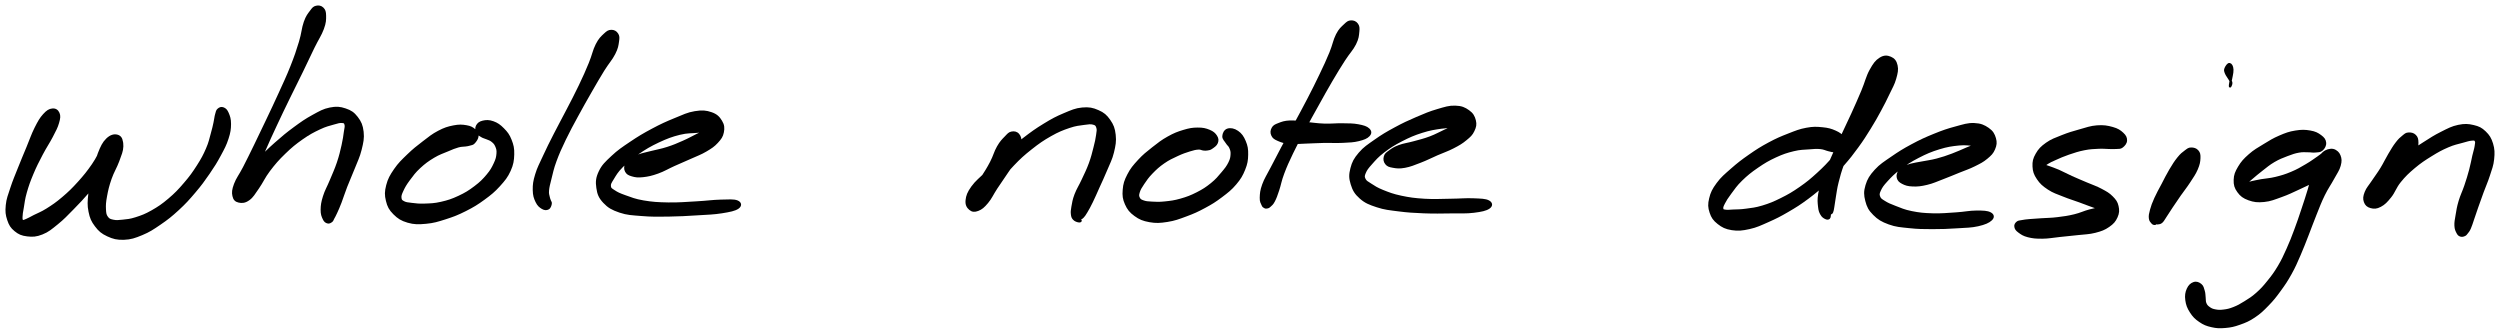
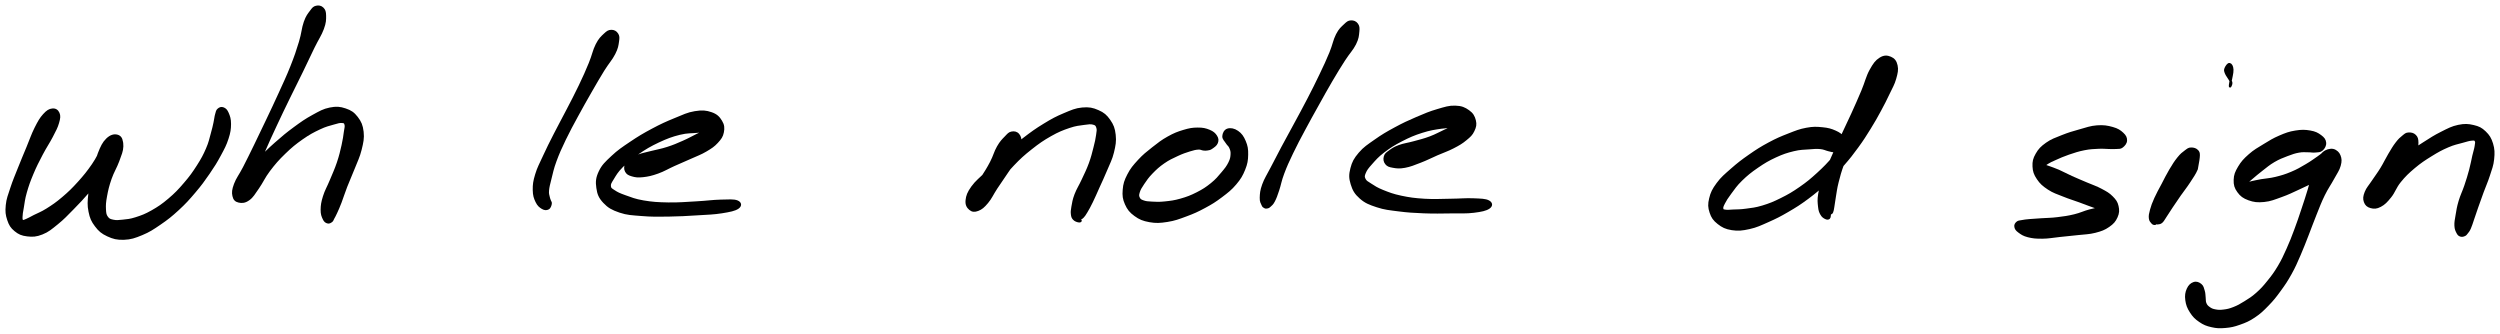
<svg xmlns="http://www.w3.org/2000/svg" id="canvas" viewBox="285.629 403.283 1142.792 152.553">
  <path d="M 309.56,453.37 C 308.23 453.51, 307.24 454.09, 305.71 455.79 C 304.18 457.48, 303.41 458.87, 301.90 461.85 C 300.40 464.84, 299.72 467.04, 298.19 470.71 C 296.67 474.38, 295.76 476.50, 294.29 480.20 C 292.83 483.90, 291.96 485.83, 290.85 489.22 C 289.75 492.60, 289.04 494.21, 288.76 497.11 C 288.47 500.02, 288.65 501.44, 289.41 503.73 C 290.18 506.01, 290.85 507.13, 292.58 508.55 C 294.31 509.97, 295.61 510.55, 298.06 510.84 C 300.52 511.13, 302.12 511.08, 304.86 509.99 C 307.60 508.90, 308.97 507.67, 311.78 505.40 C 314.59 503.13, 316.02 501.56, 318.91 498.63 C 321.80 495.69, 323.40 493.98, 326.23 490.72 C 329.06 487.47, 330.54 485.50, 333.07 482.35 C 335.60 479.19, 337.24 477.68, 338.89 474.94 C 340.53 472.19, 341.25 470.56, 341.29 468.63 C 341.34 466.71, 340.48 465.62, 339.12 465.30 C 337.77 464.97, 336.18 465.36, 334.52 467.00 C 332.87 468.63, 332.06 470.34, 330.83 473.48 C 329.61 476.62, 329.25 479.02, 328.39 482.71 C 327.52 486.39, 326.87 488.45, 326.50 491.90 C 326.14 495.35, 325.99 497.05, 326.58 499.96 C 327.17 502.88, 327.79 504.29, 329.45 506.47 C 331.10 508.65, 332.29 509.67, 334.85 510.86 C 337.42 512.05, 339.16 512.51, 342.28 512.40 C 345.41 512.29, 347.19 511.66, 350.48 510.30 C 353.77 508.93, 355.44 507.82, 358.74 505.56 C 362.04 503.30, 363.82 501.90, 366.98 498.99 C 370.15 496.07, 371.75 494.30, 374.55 490.99 C 377.36 487.69, 378.71 485.82, 381.02 482.46 C 383.33 479.10, 384.40 477.37, 386.11 474.20 C 387.83 471.02, 388.68 469.45, 389.60 466.60 C 390.53 463.76, 390.72 462.30, 390.74 459.99 C 390.76 457.69, 390.32 456.52, 389.71 455.08 C 389.10 453.65, 388.53 453.18, 387.68 452.83 C 386.83 452.47, 386.11 452.76, 385.46 453.32 C 384.81 453.87, 384.78 454.42, 384.44 455.62 C 384.09 456.81, 384.13 457.52, 383.73 459.28 C 383.34 461.04, 383.17 462.00, 382.47 464.41 C 381.78 466.82, 381.55 468.38, 380.26 471.33 C 378.98 474.28, 378.08 475.98, 376.05 479.16 C 374.02 482.33, 372.73 484.14, 370.10 487.19 C 367.48 490.25, 365.93 491.89, 362.94 494.42 C 359.95 496.96, 358.19 498.14, 355.16 499.87 C 352.12 501.59, 350.46 502.19, 347.77 503.05 C 345.09 503.92, 343.83 503.96, 341.74 504.19 C 339.66 504.42, 338.78 504.51, 337.34 504.20 C 335.90 503.89, 335.31 503.70, 334.55 502.65 C 333.80 501.61, 333.67 500.91, 333.57 498.97 C 333.48 497.03, 333.54 495.76, 334.06 492.96 C 334.57 490.15, 335.03 488.17, 336.15 484.94 C 337.28 481.71, 338.60 479.77, 339.68 476.82 C 340.75 473.86, 341.46 472.33, 341.52 470.16 C 341.59 467.98, 341.00 466.74, 340.00 465.94 C 338.99 465.13, 337.99 465.14, 336.50 466.13 C 335.02 467.13, 334.28 468.44, 332.59 470.93 C 330.90 473.42, 330.26 475.45, 328.07 478.60 C 325.88 481.75, 324.40 483.64, 321.66 486.67 C 318.92 489.70, 317.28 491.30, 314.38 493.76 C 311.48 496.23, 309.77 497.36, 307.16 499.01 C 304.54 500.66, 303.20 501.04, 301.32 502.01 C 299.44 502.97, 298.83 503.38, 297.75 503.82 C 296.68 504.26, 296.39 504.49, 295.92 504.22 C 295.46 503.95, 295.41 503.68, 295.43 502.45 C 295.45 501.23, 295.63 500.32, 296.03 498.08 C 296.42 495.83, 296.51 494.30, 297.39 491.22 C 298.27 488.15, 298.94 486.19, 300.41 482.70 C 301.87 479.20, 302.94 477.17, 304.72 473.75 C 306.51 470.34, 307.84 468.51, 309.33 465.64 C 310.81 462.77, 311.54 461.50, 312.14 459.38 C 312.75 457.26, 312.87 456.24, 312.35 455.04 C 311.83 453.84, 310.88 453.22, 309.56 453.37" style="stroke: black; fill: black;" />
  <path d="M 430.18,406.40 C 429.11 406.67, 428.79 407.05, 427.75 408.46 C 426.71 409.87, 425.97 410.62, 424.97 413.43 C 423.97 416.25, 424.00 418.45, 422.76 422.52 C 421.53 426.59, 420.68 429.10, 418.81 433.81 C 416.94 438.52, 415.65 441.16, 413.42 446.08 C 411.19 451.00, 409.92 453.62, 407.66 458.39 C 405.40 463.17, 404.22 465.64, 402.11 469.95 C 400.00 474.27, 398.92 476.48, 397.11 479.99 C 395.30 483.49, 394.02 484.93, 393.07 487.50 C 392.12 490.07, 392.03 491.24, 392.37 492.82 C 392.72 494.40, 393.42 495.08, 394.80 495.40 C 396.19 495.72, 397.55 495.67, 399.30 494.41 C 401.06 493.16, 401.72 491.78, 403.59 489.14 C 405.45 486.49, 406.23 484.36, 408.64 481.17 C 411.06 477.99, 412.65 476.14, 415.66 473.23 C 418.66 470.31, 420.48 468.84, 423.67 466.59 C 426.87 464.35, 428.75 463.38, 431.63 462.01 C 434.51 460.64, 436.00 460.35, 438.07 459.75 C 440.15 459.15, 440.90 458.91, 442.01 459.01 C 443.11 459.10, 443.34 459.28, 443.60 460.22 C 443.85 461.15, 443.56 461.78, 443.29 463.69 C 443.02 465.59, 442.89 466.93, 442.25 469.73 C 441.61 472.53, 441.18 474.47, 440.10 477.68 C 439.02 480.90, 438.12 482.71, 436.85 485.80 C 435.58 488.89, 434.57 490.44, 433.74 493.12 C 432.91 495.79, 432.72 497.13, 432.69 499.16 C 432.67 501.19, 433.08 502.10, 433.61 503.25 C 434.14 504.41, 434.64 504.69, 435.34 504.92 C 436.04 505.16, 436.58 504.78, 437.11 504.41 C 437.63 504.03, 437.52 503.83, 437.96 503.05 C 438.39 502.26, 438.62 501.94, 439.28 500.47 C 439.95 499.01, 440.38 498.10, 441.29 495.72 C 442.20 493.35, 442.65 491.68, 443.85 488.60 C 445.04 485.51, 445.95 483.67, 447.27 480.29 C 448.59 476.91, 449.62 475.02, 450.44 471.68 C 451.26 468.33, 451.69 466.51, 451.36 463.58 C 451.02 460.65, 450.35 459.09, 448.77 457.04 C 447.19 454.99, 445.93 454.14, 443.47 453.32 C 441.00 452.49, 439.41 452.34, 436.46 452.93 C 433.50 453.52, 431.93 454.49, 428.68 456.26 C 425.44 458.04, 423.64 459.29, 420.23 461.80 C 416.81 464.32, 414.95 465.87, 411.60 468.83 C 408.24 471.79, 406.50 473.61, 403.46 476.59 C 400.43 479.56, 398.55 481.06, 396.41 483.71 C 394.27 486.36, 393.32 487.79, 392.76 489.86 C 392.20 491.93, 392.86 493.18, 393.61 494.08 C 394.36 494.98, 395.29 495.11, 396.50 494.35 C 397.71 493.59, 398.52 492.70, 399.67 490.28 C 400.82 487.86, 400.88 485.92, 402.25 482.26 C 403.61 478.60, 404.59 476.36, 406.49 471.98 C 408.40 467.59, 409.54 465.11, 411.78 460.33 C 414.01 455.55, 415.28 452.95, 417.65 448.07 C 420.03 443.19, 421.39 440.57, 423.64 435.94 C 425.89 431.31, 426.99 428.85, 428.91 424.94 C 430.82 421.03, 432.14 419.29, 433.20 416.40 C 434.26 413.51, 434.21 412.34, 434.20 410.49 C 434.18 408.64, 433.92 407.95, 433.12 407.13 C 432.31 406.31, 431.25 406.13, 430.18 406.40" style="stroke: black; fill: black;" />
-   <path d="M 503.91,465.39 C 503.96 464.25, 503.59 463.60, 502.56 462.72 C 501.54 461.85, 500.70 461.33, 498.78 461.01 C 496.85 460.68, 495.47 460.60, 492.94 461.10 C 490.41 461.60, 488.88 462.07, 486.13 463.51 C 483.38 464.94, 481.98 466.14, 479.18 468.28 C 476.38 470.42, 474.75 471.69, 472.15 474.20 C 469.55 476.72, 468.07 478.09, 466.17 480.85 C 464.27 483.62, 463.38 485.21, 462.65 488.04 C 461.92 490.87, 461.90 492.44, 462.53 495.00 C 463.15 497.57, 463.87 498.94, 465.78 500.86 C 467.69 502.78, 469.17 503.75, 472.08 504.60 C 474.99 505.44, 476.89 505.40, 480.32 505.09 C 483.75 504.78, 485.63 504.19, 489.24 503.04 C 492.85 501.88, 494.85 501.11, 498.37 499.33 C 501.88 497.56, 503.72 496.43, 506.80 494.18 C 509.88 491.93, 511.40 490.69, 513.76 488.10 C 516.11 485.50, 517.30 484.06, 518.59 481.21 C 519.87 478.37, 520.11 476.65, 520.20 473.87 C 520.28 471.09, 519.92 469.63, 519.01 467.32 C 518.10 465.00, 517.23 463.91, 515.63 462.28 C 514.03 460.65, 512.86 459.84, 511.01 459.17 C 509.15 458.50, 507.82 458.58, 506.36 458.92 C 504.89 459.27, 504.18 459.92, 503.67 460.89 C 503.16 461.85, 503.38 462.83, 503.80 463.76 C 504.22 464.68, 504.92 464.96, 505.79 465.50 C 506.65 466.05, 507.18 466.05, 508.13 466.48 C 509.09 466.92, 509.68 466.96, 510.55 467.66 C 511.41 468.36, 511.95 468.81, 512.45 469.98 C 512.96 471.15, 513.21 471.89, 513.07 473.52 C 512.94 475.14, 512.72 476.11, 511.79 478.09 C 510.86 480.07, 510.23 481.28, 508.43 483.42 C 506.63 485.56, 505.40 486.81, 502.79 488.78 C 500.19 490.75, 498.50 491.80, 495.40 493.25 C 492.30 494.70, 490.42 495.30, 487.29 496.02 C 484.17 496.74, 482.45 496.74, 479.77 496.84 C 477.08 496.94, 475.81 496.75, 473.87 496.52 C 471.94 496.29, 471.15 496.24, 470.10 495.69 C 469.06 495.14, 468.77 494.83, 468.66 493.76 C 468.55 492.70, 468.78 492.02, 469.56 490.35 C 470.34 488.67, 470.99 487.51, 472.56 485.39 C 474.13 483.27, 475.16 481.83, 477.40 479.75 C 479.65 477.67, 481.23 476.53, 483.79 474.99 C 486.35 473.45, 487.97 472.99, 490.22 472.03 C 492.46 471.08, 493.41 470.66, 495.03 470.21 C 496.65 469.75, 497.26 469.93, 498.32 469.76 C 499.39 469.59, 499.55 469.63, 500.36 469.36 C 501.16 469.09, 501.62 469.22, 502.34 468.43 C 503.05 467.63, 503.87 466.53, 503.91 465.39" style="stroke: black; fill: black;" />
  <path d="M 565.04,417.41 C 563.89 417.45, 563.33 417.79, 562.00 419.05 C 560.67 420.31, 559.74 421.08, 558.39 423.72 C 557.04 426.35, 556.80 428.46, 555.24 432.24 C 553.69 436.03, 552.66 438.33, 550.60 442.63 C 548.54 446.94, 547.22 449.37, 544.94 453.78 C 542.66 458.20, 541.33 460.53, 539.21 464.71 C 537.08 468.88, 536.01 470.99, 534.32 474.67 C 532.63 478.35, 531.67 480.01, 530.74 483.11 C 529.80 486.20, 529.62 487.66, 529.65 490.13 C 529.69 492.60, 530.12 493.81, 530.90 495.45 C 531.69 497.10, 532.53 497.74, 533.59 498.37 C 534.65 498.99, 535.44 498.96, 536.19 498.58 C 536.95 498.20, 537.22 497.18, 537.37 496.46 C 537.52 495.74, 537.14 495.60, 536.96 494.99 C 536.77 494.38, 536.62 494.33, 536.45 493.40 C 536.28 492.46, 535.95 492.02, 536.11 490.33 C 536.27 488.63, 536.55 487.62, 537.23 484.92 C 537.92 482.22, 538.22 480.42, 539.54 476.83 C 540.86 473.25, 541.83 471.12, 543.81 466.98 C 545.80 462.85, 547.11 460.52, 549.46 456.17 C 551.82 451.83, 553.20 449.41, 555.58 445.25 C 557.97 441.09, 559.23 438.88, 561.39 435.39 C 563.55 431.90, 565.06 430.44, 566.40 427.81 C 567.74 425.18, 567.84 424.04, 568.10 422.25 C 568.37 420.46, 568.36 419.82, 567.75 418.85 C 567.13 417.88, 566.19 417.37, 565.04 417.41" style="stroke: black; fill: black;" />
  <path d="M 571.82,481.56 C 572.38 482.57, 573.03 482.98, 574.57 483.42 C 576.11 483.87, 577.18 484.03, 579.52 483.78 C 581.86 483.52, 583.45 483.17, 586.29 482.16 C 589.13 481.15, 590.72 480.08, 593.72 478.73 C 596.72 477.37, 598.38 476.73, 601.30 475.40 C 604.21 474.08, 605.88 473.54, 608.30 472.11 C 610.72 470.68, 611.86 469.93, 613.41 468.25 C 614.95 466.57, 615.66 465.61, 616.03 463.71 C 616.40 461.81, 616.31 460.47, 615.25 458.74 C 614.20 457.00, 613.16 455.88, 610.77 455.05 C 608.38 454.22, 606.65 454.05, 603.31 454.59 C 599.98 455.13, 597.99 456.17, 594.10 457.76 C 590.21 459.35, 587.91 460.39, 583.87 462.55 C 579.83 464.70, 577.58 466.05, 573.90 468.53 C 570.22 471.01, 568.29 472.29, 565.47 474.94 C 562.65 477.59, 561.16 478.93, 559.81 481.77 C 558.46 484.61, 558.32 486.36, 558.72 489.14 C 559.11 491.93, 559.75 493.53, 561.79 495.70 C 563.84 497.87, 565.50 498.82, 568.94 499.99 C 572.38 501.16, 574.56 501.18, 578.99 501.54 C 583.42 501.91, 586.01 501.86, 591.09 501.80 C 596.17 501.73, 599.47 501.52, 604.37 501.22 C 609.26 500.92, 611.85 500.88, 615.56 500.29 C 619.28 499.70, 621.53 499.24, 622.94 498.26 C 624.34 497.28, 624.18 496.02, 622.61 495.37 C 621.04 494.73, 618.79 494.95, 615.08 495.03 C 611.37 495.12, 608.85 495.55, 604.06 495.81 C 599.26 496.07, 595.96 496.40, 591.10 496.32 C 586.24 496.24, 583.69 496.06, 579.74 495.39 C 575.80 494.72, 574.05 493.94, 571.37 492.99 C 568.68 492.04, 567.72 491.56, 566.33 490.64 C 564.93 489.73, 564.51 489.55, 564.39 488.41 C 564.28 487.27, 564.68 486.71, 565.78 484.92 C 566.87 483.13, 567.58 481.77, 569.86 479.46 C 572.15 477.15, 573.86 475.68, 577.20 473.38 C 580.55 471.08, 582.77 469.76, 586.59 467.96 C 590.42 466.17, 592.72 465.31, 596.31 464.42 C 599.90 463.52, 601.89 463.79, 604.55 463.49 C 607.22 463.20, 608.19 463.22, 609.64 462.94 C 611.08 462.67, 611.39 462.37, 611.77 462.11 C 612.14 461.85, 612.05 461.54, 611.51 461.66 C 610.96 461.77, 610.46 462.03, 609.04 462.67 C 607.62 463.32, 606.59 463.81, 604.39 464.89 C 602.18 465.97, 600.75 466.86, 598.01 468.06 C 595.27 469.27, 593.63 469.99, 590.70 470.93 C 587.78 471.88, 586.05 472.08, 583.38 472.78 C 580.71 473.48, 579.31 473.68, 577.37 474.42 C 575.42 475.15, 574.76 475.65, 573.64 476.45 C 572.51 477.25, 572.11 477.39, 571.75 478.42 C 571.39 479.44, 571.26 480.56, 571.82 481.56" style="stroke: black; fill: black;" />
  <path d="M 748.10,463.90 C 746.93 464.13, 746.55 464.69, 745.29 466.00 C 744.03 467.30, 743.13 468.14, 741.81 470.45 C 740.48 472.75, 740.15 474.64, 738.65 477.50 C 737.15 480.37, 736.05 482.07, 734.30 484.78 C 732.55 487.48, 731.10 488.75, 729.89 491.01 C 728.68 493.26, 728.27 494.45, 728.25 496.03 C 728.23 497.62, 728.73 498.39, 729.80 498.92 C 730.87 499.44, 731.99 499.56, 733.60 498.66 C 735.21 497.75, 736.14 496.79, 737.86 494.39 C 739.57 492.00, 740.02 489.84, 742.19 486.69 C 744.36 483.53, 745.76 481.74, 748.71 478.63 C 751.66 475.52, 753.50 473.86, 756.93 471.15 C 760.36 468.44, 762.36 467.06, 765.84 465.09 C 769.31 463.13, 771.25 462.37, 774.31 461.33 C 777.37 460.29, 778.92 460.20, 781.14 459.89 C 783.35 459.58, 784.16 459.46, 785.38 459.78 C 786.61 460.10, 786.89 460.45, 787.24 461.51 C 787.60 462.57, 787.42 463.21, 787.16 465.07 C 786.91 466.93, 786.62 468.19, 785.96 470.79 C 785.29 473.39, 784.91 475.11, 783.83 478.06 C 782.75 481.00, 781.87 482.68, 780.56 485.51 C 779.25 488.35, 778.23 489.78, 777.29 492.23 C 776.36 494.68, 776.21 495.97, 775.88 497.77 C 775.56 499.56, 775.52 500.08, 775.64 501.20 C 775.77 502.32, 775.93 502.72, 776.50 503.37 C 777.08 504.01, 777.89 504.28, 778.51 504.42 C 779.13 504.56, 779.75 504.52, 779.59 504.05 C 779.44 503.58, 778.04 502.40, 777.74 502.07 C 777.44 501.73, 777.75 502.18, 778.11 502.37 C 778.46 502.56, 779.01 503.00, 779.51 503.01 C 780.01 503.03, 780.05 503.03, 780.60 502.45 C 781.16 501.86, 781.44 501.48, 782.27 500.08 C 783.10 498.69, 783.65 497.71, 784.75 495.45 C 785.85 493.19, 786.47 491.70, 787.77 488.80 C 789.07 485.90, 789.95 484.15, 791.26 480.96 C 792.58 477.78, 793.57 476.08, 794.35 472.88 C 795.12 469.68, 795.47 467.86, 795.14 464.95 C 794.82 462.04, 794.23 460.52, 792.71 458.34 C 791.19 456.17, 790.03 455.16, 787.56 454.08 C 785.09 452.99, 783.46 452.64, 780.36 452.92 C 777.27 453.21, 775.55 454.03, 772.07 455.49 C 768.59 456.95, 766.68 457.96, 762.98 460.23 C 759.27 462.49, 757.22 463.97, 753.54 466.80 C 749.86 469.64, 747.96 471.34, 744.58 474.39 C 741.21 477.44, 739.56 479.16, 736.66 482.04 C 733.76 484.93, 731.90 486.25, 730.06 488.81 C 728.23 491.37, 727.71 492.83, 727.50 494.83 C 727.29 496.84, 727.98 497.94, 729.01 498.82 C 730.04 499.70, 731.06 499.84, 732.64 499.23 C 734.21 498.63, 735.21 497.79, 736.90 495.78 C 738.59 493.78, 739.26 491.99, 741.09 489.21 C 742.92 486.44, 744.15 484.75, 746.05 481.89 C 747.94 479.04, 749.35 477.56, 750.56 474.94 C 751.76 472.32, 751.93 470.81, 752.05 468.80 C 752.17 466.78, 751.93 465.84, 751.14 464.86 C 750.35 463.88, 749.27 463.68, 748.10 463.90" style="stroke: black; fill: black;" />
  <path d="M 841.85,468.54 C 842.25 467.48, 842.22 466.66, 841.52 465.56 C 840.82 464.47, 840.06 463.76, 838.37 463.06 C 836.69 462.37, 835.44 462.07, 833.10 462.09 C 830.76 462.10, 829.37 462.34, 826.67 463.15 C 823.98 463.96, 822.44 464.56, 819.64 466.12 C 816.83 467.69, 815.34 468.86, 812.65 470.98 C 809.97 473.10, 808.46 474.27, 806.21 476.71 C 803.96 479.16, 802.77 480.55, 801.40 483.22 C 800.02 485.89, 799.54 487.39, 799.33 490.05 C 799.12 492.71, 799.30 494.20, 800.33 496.52 C 801.37 498.83, 802.35 500.06, 804.51 501.63 C 806.67 503.20, 808.20 503.82, 811.13 504.35 C 814.06 504.87, 815.84 504.77, 819.17 504.25 C 822.50 503.73, 824.36 503.02, 827.77 501.75 C 831.18 500.49, 833.01 499.67, 836.23 497.93 C 839.45 496.20, 841.07 495.19, 843.89 493.06 C 846.71 490.93, 848.25 489.75, 850.35 487.27 C 852.44 484.80, 853.28 483.34, 854.35 480.69 C 855.42 478.04, 855.64 476.57, 855.69 474.02 C 855.75 471.47, 855.50 470.04, 854.61 467.93 C 853.73 465.83, 852.85 464.59, 851.29 463.51 C 849.73 462.43, 848.12 462.14, 846.84 462.54 C 845.55 462.95, 844.94 464.33, 844.86 465.53 C 844.78 466.73, 845.79 467.50, 846.42 468.54 C 847.05 469.57, 847.56 469.66, 848.01 470.71 C 848.45 471.76, 848.72 472.38, 848.64 473.78 C 848.56 475.18, 848.45 476.02, 847.61 477.72 C 846.76 479.42, 846.06 480.35, 844.43 482.28 C 842.80 484.21, 841.77 485.51, 839.46 487.38 C 837.15 489.24, 835.72 490.17, 832.91 491.61 C 830.09 493.04, 828.36 493.70, 825.39 494.55 C 822.42 495.40, 820.69 495.59, 818.05 495.86 C 815.42 496.14, 814.17 496.04, 812.20 495.94 C 810.24 495.84, 809.42 495.78, 808.22 495.35 C 807.02 494.93, 806.61 494.67, 806.20 493.83 C 805.78 492.98, 805.73 492.44, 806.14 491.11 C 806.54 489.78, 807.03 488.95, 808.23 487.18 C 809.42 485.41, 810.24 484.18, 812.10 482.26 C 813.97 480.34, 815.21 479.18, 817.55 477.56 C 819.88 475.94, 821.42 475.27, 823.79 474.16 C 826.16 473.06, 827.47 472.63, 829.38 472.03 C 831.30 471.44, 832.09 471.26, 833.37 471.17 C 834.64 471.09, 834.92 471.52, 835.76 471.60 C 836.60 471.68, 836.83 471.71, 837.59 471.57 C 838.34 471.42, 838.67 471.47, 839.52 470.86 C 840.37 470.26, 841.45 469.60, 841.85 468.54" style="stroke: black; fill: black;" />
  <path d="M 903.14,413.10 C 902.01 413.18, 901.57 413.55, 900.29 414.77 C 899.02 415.99, 898.08 416.66, 896.78 419.19 C 895.48 421.72, 895.31 423.76, 893.79 427.44 C 892.28 431.12, 891.24 433.31, 889.20 437.58 C 887.17 441.84, 885.94 444.27, 883.61 448.77 C 881.28 453.27, 879.93 455.68, 877.56 460.08 C 875.18 464.48, 873.90 466.76, 871.76 470.77 C 869.62 474.78, 868.60 476.75, 866.86 480.15 C 865.12 483.55, 864.03 485.06, 863.06 487.76 C 862.08 490.47, 862.03 491.84, 861.97 493.66 C 861.91 495.47, 862.39 495.97, 862.74 496.83 C 863.10 497.70, 863.32 497.72, 863.76 497.97 C 864.20 498.22, 864.48 498.19, 864.96 498.07 C 865.43 497.96, 865.53 497.98, 866.13 497.39 C 866.72 496.81, 867.19 496.60, 867.94 495.15 C 868.70 493.70, 869.05 492.68, 869.90 490.15 C 870.75 487.63, 870.90 485.93, 872.19 482.52 C 873.47 479.10, 874.39 477.11, 876.32 473.08 C 878.25 469.05, 879.50 466.77, 881.84 462.38 C 884.18 457.99, 885.55 455.57, 888.02 451.14 C 890.49 446.71, 891.79 444.31, 894.19 440.23 C 896.59 436.14, 897.86 434.07, 900.03 430.70 C 902.19 427.33, 903.72 425.96, 905.02 423.37 C 906.31 420.78, 906.32 419.57, 906.51 417.77 C 906.69 415.96, 906.61 415.29, 905.94 414.35 C 905.27 413.42, 904.27 413.02, 903.14 413.10" style="stroke: black; fill: black;" />
-   <path d="M 867.24,465.09 C 867.75 466.16, 868.37 466.57, 869.94 467.26 C 871.51 467.95, 872.60 468.33, 875.07 468.56 C 877.54 468.80, 879.17 468.52, 882.31 468.44 C 885.44 468.35, 887.30 468.19, 890.73 468.12 C 894.16 468.05, 896.27 468.25, 899.46 468.09 C 902.64 467.93, 904.27 467.90, 906.65 467.32 C 909.02 466.74, 910.40 466.18, 911.31 465.19 C 912.23 464.19, 912.18 463.28, 911.21 462.36 C 910.24 461.44, 908.83 461.02, 906.45 460.57 C 904.08 460.13, 902.46 460.19, 899.33 460.13 C 896.20 460.07, 894.14 460.40, 890.79 460.27 C 887.45 460.15, 885.68 459.79, 882.59 459.50 C 879.50 459.22, 877.83 458.73, 875.33 458.84 C 872.83 458.94, 871.69 459.39, 870.10 460.02 C 868.51 460.64, 867.94 460.93, 867.37 461.95 C 866.80 462.96, 866.72 464.03, 867.24 465.09" style="stroke: black; fill: black;" />
  <path d="M 919.24,478.01 C 919.98 478.93, 920.66 479.18, 922.36 479.48 C 924.07 479.78, 925.26 479.97, 927.76 479.51 C 930.27 479.05, 931.94 478.33, 934.90 477.19 C 937.86 476.05, 939.55 475.12, 942.55 473.81 C 945.55 472.50, 947.28 472.00, 949.90 470.64 C 952.52 469.28, 953.80 468.54, 955.64 467.01 C 957.49 465.49, 958.31 464.76, 959.13 463.03 C 959.96 461.30, 960.23 460.17, 959.78 458.37 C 959.33 456.58, 958.66 455.32, 956.87 454.06 C 955.09 452.80, 953.69 452.15, 950.86 452.07 C 948.04 451.98, 946.27 452.60, 942.75 453.63 C 939.22 454.66, 937.12 455.56, 933.24 457.22 C 929.36 458.89, 927.15 459.91, 923.36 461.96 C 919.57 464.01, 917.55 465.20, 914.30 467.49 C 911.05 469.78, 909.30 470.84, 907.12 473.40 C 904.94 475.96, 904.13 477.48, 903.41 480.28 C 902.69 483.07, 902.70 484.70, 903.52 487.37 C 904.35 490.05, 905.20 491.63, 907.52 493.67 C 909.84 495.71, 911.63 496.41, 915.13 497.56 C 918.62 498.71, 920.75 498.87, 925.02 499.42 C 929.29 499.96, 931.72 500.11, 936.48 500.30 C 941.25 500.49, 944.28 500.39, 948.85 500.34 C 953.41 500.29, 955.84 500.48, 959.32 500.05 C 962.80 499.63, 964.89 499.17, 966.24 498.23 C 967.59 497.29, 967.48 496.11, 966.05 495.34 C 964.63 494.58, 962.55 494.56, 959.10 494.42 C 955.64 494.27, 953.25 494.58, 948.79 494.62 C 944.32 494.66, 941.31 494.91, 936.77 494.63 C 932.22 494.35, 929.88 494.03, 926.06 493.22 C 922.24 492.40, 920.42 491.67, 917.65 490.56 C 914.89 489.44, 913.87 488.71, 912.22 487.65 C 910.57 486.59, 909.94 486.34, 909.39 485.25 C 908.84 484.15, 908.88 483.62, 909.49 482.18 C 910.10 480.73, 910.72 479.93, 912.43 478.02 C 914.14 476.10, 915.28 474.72, 918.04 472.60 C 920.81 470.49, 922.75 469.25, 926.26 467.44 C 929.78 465.63, 931.96 464.69, 935.61 463.53 C 939.26 462.37, 941.42 462.06, 944.52 461.62 C 947.61 461.19, 949.05 461.54, 951.08 461.34 C 953.12 461.14, 953.73 460.96, 954.70 460.62 C 955.67 460.27, 955.90 459.86, 955.94 459.60 C 955.98 459.35, 955.76 459.13, 954.90 459.33 C 954.04 459.54, 953.39 459.90, 951.64 460.62 C 949.90 461.35, 948.63 461.87, 946.18 462.96 C 943.74 464.06, 942.25 465.01, 939.40 466.09 C 936.56 467.16, 934.79 467.54, 931.95 468.33 C 929.10 469.13, 927.42 469.23, 925.20 470.06 C 922.97 470.89, 922.11 471.51, 920.81 472.48 C 919.50 473.44, 918.99 473.79, 918.68 474.90 C 918.36 476.01, 918.51 477.10, 919.24 478.01" style="stroke: black; fill: black;" />
  <path d="M 1129.24,469.57 C 1129.49 468.37, 1129.22 467.45, 1128.27 466.23 C 1127.33 465.00, 1126.47 464.30, 1124.54 463.44 C 1122.61 462.58, 1121.26 462.19, 1118.63 461.94 C 1116.00 461.68, 1114.47 461.60, 1111.38 462.18 C 1108.29 462.75, 1106.61 463.46, 1103.19 464.80 C 1099.77 466.13, 1097.84 466.94, 1094.27 468.86 C 1090.70 470.78, 1088.76 472.01, 1085.35 474.39 C 1081.93 476.77, 1080.13 478.17, 1077.20 480.74 C 1074.28 483.31, 1072.69 484.59, 1070.73 487.25 C 1068.77 489.91, 1068.02 491.42, 1067.40 494.04 C 1066.77 496.66, 1066.85 498.08, 1067.59 500.33 C 1068.33 502.58, 1069.15 503.75, 1071.10 505.29 C 1073.05 506.82, 1074.49 507.55, 1077.33 508.00 C 1080.17 508.44, 1082.00 508.24, 1085.30 507.51 C 1088.60 506.77, 1090.34 505.89, 1093.85 504.34 C 1097.36 502.78, 1099.24 501.84, 1102.85 499.73 C 1106.47 497.62, 1108.41 496.40, 1111.92 493.79 C 1115.42 491.18, 1117.15 489.68, 1120.38 486.67 C 1123.60 483.66, 1125.16 482.00, 1128.03 478.74 C 1130.89 475.48, 1132.25 473.73, 1134.70 470.36 C 1137.16 467.00, 1138.24 465.23, 1140.31 461.91 C 1142.37 458.58, 1143.30 456.91, 1145.02 453.74 C 1146.74 450.57, 1147.53 448.98, 1148.91 446.08 C 1150.29 443.17, 1151.19 441.78, 1151.92 439.21 C 1152.65 436.64, 1152.99 435.13, 1152.56 433.23 C 1152.14 431.32, 1151.30 430.30, 1149.80 429.67 C 1148.30 429.04, 1146.91 428.91, 1145.08 430.07 C 1143.26 431.23, 1142.31 432.52, 1140.68 435.47 C 1139.06 438.43, 1138.64 440.84, 1136.96 444.85 C 1135.28 448.85, 1134.21 451.24, 1132.28 455.50 C 1130.34 459.75, 1129.18 462.03, 1127.30 466.12 C 1125.41 470.21, 1124.45 472.27, 1122.85 475.97 C 1121.26 479.67, 1120.45 481.43, 1119.33 484.63 C 1118.21 487.83, 1117.67 489.36, 1117.24 491.98 C 1116.81 494.59, 1116.98 495.87, 1117.18 497.71 C 1117.37 499.55, 1117.62 500.13, 1118.20 501.17 C 1118.79 502.22, 1119.39 502.57, 1120.09 502.93 C 1120.79 503.28, 1121.30 503.29, 1121.70 502.95 C 1122.10 502.61, 1121.98 501.63, 1122.11 501.23 C 1122.23 500.82, 1122.11 501.12, 1122.31 500.92 C 1122.51 500.72, 1122.83 500.86, 1123.10 500.24 C 1123.37 499.62, 1123.39 499.24, 1123.64 497.82 C 1123.90 496.41, 1123.96 495.44, 1124.35 493.18 C 1124.75 490.92, 1124.84 489.55, 1125.60 486.53 C 1126.36 483.51, 1126.84 481.72, 1128.17 478.09 C 1129.49 474.46, 1130.38 472.40, 1132.23 468.39 C 1134.07 464.37, 1135.23 462.10, 1137.39 458.01 C 1139.56 453.92, 1140.86 451.60, 1143.06 447.94 C 1145.27 444.27, 1146.89 442.49, 1148.41 439.69 C 1149.93 436.88, 1150.49 435.63, 1150.65 433.91 C 1150.81 432.20, 1150.04 431.46, 1149.21 431.10 C 1148.38 430.74, 1147.46 430.99, 1146.49 432.12 C 1145.51 433.25, 1145.17 434.50, 1144.34 436.74 C 1143.50 438.98, 1143.31 440.50, 1142.31 443.34 C 1141.31 446.17, 1140.74 447.78, 1139.33 450.90 C 1137.92 454.01, 1137.08 455.65, 1135.24 458.89 C 1133.40 462.13, 1132.39 463.84, 1130.13 467.09 C 1127.86 470.34, 1126.59 472.02, 1123.89 475.13 C 1121.19 478.23, 1119.70 479.82, 1116.63 482.62 C 1113.56 485.42, 1111.91 486.80, 1108.56 489.13 C 1105.21 491.46, 1103.33 492.55, 1099.89 494.26 C 1096.45 495.98, 1094.57 496.73, 1091.35 497.71 C 1088.12 498.69, 1086.44 498.80, 1083.76 499.17 C 1081.09 499.54, 1079.85 499.47, 1077.97 499.55 C 1076.08 499.64, 1075.36 499.78, 1074.34 499.62 C 1073.33 499.46, 1073.04 499.44, 1072.91 498.75 C 1072.77 498.05, 1072.92 497.58, 1073.65 496.14 C 1074.39 494.71, 1074.99 493.72, 1076.58 491.59 C 1078.17 489.46, 1079.14 487.92, 1081.61 485.51 C 1084.08 483.11, 1085.80 481.72, 1088.93 479.57 C 1092.05 477.43, 1093.93 476.32, 1097.24 474.79 C 1100.55 473.26, 1102.41 472.67, 1105.48 471.92 C 1108.55 471.17, 1110.15 471.25, 1112.61 471.06 C 1115.07 470.86, 1115.99 470.76, 1117.76 470.94 C 1119.54 471.11, 1120.18 471.61, 1121.50 471.92 C 1122.82 472.23, 1123.26 472.41, 1124.36 472.47 C 1125.46 472.52, 1126.03 472.78, 1127.00 472.20 C 1127.98 471.62, 1128.99 470.76, 1129.24 469.57" style="stroke: black; fill: black;" />
-   <path d="M 1153.16,484.48 C 1153.46 485.58, 1153.97 486.18, 1155.34 486.89 C 1156.70 487.60, 1157.76 487.94, 1159.98 488.03 C 1162.20 488.11, 1163.69 487.96, 1166.44 487.30 C 1169.18 486.65, 1170.76 485.85, 1173.70 484.74 C 1176.64 483.62, 1178.26 482.92, 1181.14 481.75 C 1184.03 480.57, 1185.61 480.12, 1188.13 478.86 C 1190.65 477.61, 1191.94 476.98, 1193.74 475.48 C 1195.55 473.98, 1196.38 473.16, 1197.14 471.37 C 1197.89 469.58, 1198.06 468.39, 1197.52 466.54 C 1196.97 464.70, 1196.31 463.46, 1194.42 462.15 C 1192.53 460.85, 1191.01 460.14, 1188.05 460.02 C 1185.09 459.90, 1183.27 460.59, 1179.62 461.57 C 1175.98 462.54, 1173.83 463.27, 1169.83 464.90 C 1165.83 466.52, 1163.50 467.59, 1159.61 469.68 C 1155.73 471.76, 1153.73 473.02, 1150.40 475.32 C 1147.08 477.63, 1145.28 478.66, 1142.97 481.20 C 1140.66 483.75, 1139.70 485.28, 1138.86 488.04 C 1138.03 490.81, 1138.10 492.40, 1138.77 495.03 C 1139.45 497.66, 1140.17 499.11, 1142.25 501.18 C 1144.32 503.26, 1145.92 504.22, 1149.16 505.40 C 1152.39 506.58, 1154.46 506.66, 1158.42 507.08 C 1162.38 507.51, 1164.61 507.52, 1168.98 507.53 C 1173.34 507.55, 1176.08 507.41, 1180.24 507.15 C 1184.41 506.88, 1186.67 506.92, 1189.79 506.22 C 1192.90 505.51, 1194.69 504.72, 1195.81 503.63 C 1196.93 502.55, 1196.74 501.51, 1195.39 500.79 C 1194.04 500.07, 1192.19 500.01, 1189.08 500.02 C 1185.97 500.03, 1183.84 500.59, 1179.84 500.85 C 1175.84 501.10, 1173.15 501.41, 1169.07 501.29 C 1164.99 501.18, 1162.87 500.96, 1159.45 500.27 C 1156.02 499.59, 1154.44 498.81, 1151.95 497.86 C 1149.46 496.92, 1148.46 496.46, 1146.99 495.55 C 1145.53 494.64, 1145.03 494.37, 1144.62 493.30 C 1144.21 492.24, 1144.24 491.71, 1144.93 490.22 C 1145.61 488.72, 1146.23 487.82, 1148.05 485.84 C 1149.87 483.86, 1151.14 482.50, 1154.01 480.34 C 1156.89 478.17, 1158.83 476.89, 1162.43 475.03 C 1166.03 473.17, 1168.30 472.20, 1172.03 471.05 C 1175.76 469.90, 1177.92 469.62, 1181.10 469.29 C 1184.28 468.97, 1185.77 469.46, 1187.94 469.41 C 1190.11 469.36, 1190.84 469.25, 1191.94 469.03 C 1193.04 468.80, 1193.29 468.49, 1193.46 468.29 C 1193.62 468.08, 1193.48 467.85, 1192.74 468.01 C 1192.01 468.18, 1191.40 468.47, 1189.77 469.11 C 1188.15 469.75, 1186.96 470.23, 1184.62 471.20 C 1182.29 472.17, 1180.83 472.93, 1178.10 473.94 C 1175.37 474.95, 1173.73 475.53, 1170.97 476.25 C 1168.21 476.97, 1166.68 477.09, 1164.30 477.56 C 1161.92 478.03, 1160.76 478.13, 1159.06 478.59 C 1157.35 479.06, 1156.82 479.33, 1155.77 479.89 C 1154.73 480.45, 1154.37 480.47, 1153.84 481.39 C 1153.32 482.31, 1152.86 483.38, 1153.16 484.48" style="stroke: black; fill: black;" />
  <path d="M 1257.45,467.51 C 1257.49 466.31, 1257.11 465.46, 1255.87 464.32 C 1254.64 463.18, 1253.61 462.46, 1251.28 461.81 C 1248.95 461.16, 1247.22 460.85, 1244.22 461.07 C 1241.21 461.30, 1239.45 462.02, 1236.25 462.91 C 1233.06 463.80, 1231.28 464.32, 1228.26 465.52 C 1225.24 466.73, 1223.50 467.29, 1221.17 468.94 C 1218.84 470.59, 1217.80 471.69, 1216.61 473.78 C 1215.42 475.86, 1215.12 477.14, 1215.22 479.37 C 1215.33 481.60, 1215.78 482.88, 1217.14 484.91 C 1218.50 486.95, 1219.68 487.97, 1222.03 489.53 C 1224.38 491.08, 1226.05 491.53, 1228.89 492.68 C 1231.72 493.83, 1233.43 494.29, 1236.19 495.30 C 1238.96 496.30, 1240.47 496.95, 1242.70 497.71 C 1244.93 498.48, 1246.00 498.79, 1247.35 499.11 C 1248.71 499.44, 1249.13 499.41, 1249.47 499.33 C 1249.80 499.25, 1249.71 498.89, 1249.04 498.72 C 1248.36 498.55, 1247.74 498.33, 1246.08 498.48 C 1244.43 498.64, 1243.20 498.87, 1240.76 499.52 C 1238.32 500.16, 1236.82 501.02, 1233.90 501.72 C 1230.98 502.43, 1229.16 502.68, 1226.17 503.04 C 1223.18 503.41, 1221.50 503.36, 1218.95 503.53 C 1216.39 503.71, 1215.22 503.75, 1213.41 503.92 C 1211.59 504.09, 1211.01 504.16, 1209.87 504.38 C 1208.73 504.60, 1208.31 504.52, 1207.72 505.04 C 1207.13 505.55, 1206.75 506.14, 1206.92 506.97 C 1207.08 507.80, 1207.39 508.34, 1208.55 509.19 C 1209.71 510.05, 1210.58 510.70, 1212.72 511.25 C 1214.86 511.79, 1216.38 511.93, 1219.25 511.90 C 1222.12 511.88, 1223.84 511.46, 1227.07 511.13 C 1230.30 510.80, 1232.16 510.64, 1235.40 510.26 C 1238.65 509.88, 1240.49 509.95, 1243.30 509.23 C 1246.12 508.50, 1247.53 507.98, 1249.49 506.62 C 1251.46 505.26, 1252.31 504.25, 1253.13 502.43 C 1253.94 500.62, 1253.98 499.35, 1253.56 497.54 C 1253.14 495.73, 1252.52 494.89, 1251.03 493.38 C 1249.54 491.88, 1248.41 491.27, 1246.09 490.03 C 1243.78 488.78, 1242.14 488.32, 1239.43 487.15 C 1236.72 485.98, 1235.10 485.34, 1232.53 484.18 C 1229.97 483.02, 1228.65 482.23, 1226.60 481.33 C 1224.54 480.43, 1223.48 480.17, 1222.27 479.68 C 1221.06 479.19, 1220.66 479.27, 1220.53 478.88 C 1220.39 478.49, 1220.64 478.34, 1221.59 477.75 C 1222.53 477.15, 1223.34 476.77, 1225.27 475.92 C 1227.20 475.07, 1228.62 474.39, 1231.23 473.50 C 1233.84 472.62, 1235.60 472.02, 1238.33 471.48 C 1241.05 470.94, 1242.56 470.92, 1244.84 470.80 C 1247.13 470.69, 1248.11 470.88, 1249.75 470.90 C 1251.40 470.91, 1251.90 471.00, 1253.08 470.89 C 1254.26 470.78, 1254.80 471.00, 1255.67 470.33 C 1256.54 469.65, 1257.41 468.71, 1257.45 467.51" style="stroke: black; fill: black;" />
-   <path d="M 1287.21,471.20 C 1286.11 471.22, 1285.80 471.58, 1284.63 472.44 C 1283.47 473.30, 1282.77 473.80, 1281.38 475.51 C 1279.99 477.22, 1279.14 478.58, 1277.69 481.01 C 1276.24 483.44, 1275.49 485.07, 1274.13 487.66 C 1272.76 490.25, 1271.92 491.65, 1270.88 493.97 C 1269.83 496.30, 1269.41 497.49, 1268.91 499.29 C 1268.42 501.10, 1268.28 501.83, 1268.39 503.00 C 1268.51 504.17, 1269.03 504.59, 1269.48 505.12 C 1269.93 505.65, 1270.29 505.62, 1270.63 505.65 C 1270.97 505.69, 1270.90 505.35, 1271.19 505.30 C 1271.47 505.24, 1271.54 505.49, 1272.05 505.37 C 1272.56 505.26, 1273.04 505.36, 1273.74 504.73 C 1274.43 504.10, 1274.61 503.57, 1275.52 502.23 C 1276.42 500.89, 1276.95 499.98, 1278.26 498.02 C 1279.56 496.07, 1280.42 494.79, 1282.04 492.46 C 1283.66 490.14, 1284.81 488.80, 1286.36 486.41 C 1287.91 484.03, 1288.88 482.70, 1289.81 480.54 C 1290.73 478.37, 1290.93 477.23, 1291.00 475.59 C 1291.07 473.95, 1290.91 473.21, 1290.15 472.34 C 1289.40 471.46, 1288.32 471.18, 1287.21 471.20" style="stroke: black; fill: black;" />
+   <path d="M 1287.21,471.20 C 1286.11 471.22, 1285.80 471.58, 1284.63 472.44 C 1283.47 473.30, 1282.77 473.80, 1281.38 475.51 C 1279.99 477.22, 1279.14 478.58, 1277.69 481.01 C 1276.24 483.44, 1275.49 485.07, 1274.13 487.66 C 1272.76 490.25, 1271.92 491.65, 1270.88 493.97 C 1269.83 496.30, 1269.41 497.49, 1268.91 499.29 C 1268.42 501.10, 1268.28 501.83, 1268.39 503.00 C 1268.51 504.17, 1269.03 504.59, 1269.48 505.12 C 1269.93 505.65, 1270.29 505.62, 1270.63 505.65 C 1270.97 505.69, 1270.90 505.35, 1271.19 505.30 C 1271.47 505.24, 1271.54 505.49, 1272.05 505.37 C 1272.56 505.26, 1273.04 505.36, 1273.74 504.73 C 1274.43 504.10, 1274.61 503.57, 1275.52 502.23 C 1276.42 500.89, 1276.95 499.98, 1278.26 498.02 C 1279.56 496.07, 1280.42 494.79, 1282.04 492.46 C 1283.66 490.14, 1284.81 488.80, 1286.36 486.41 C 1287.91 484.03, 1288.88 482.70, 1289.81 480.54 C 1291.07 473.95, 1290.91 473.21, 1290.15 472.34 C 1289.40 471.46, 1288.32 471.18, 1287.21 471.20" style="stroke: black; fill: black;" />
  <path d="M 1304.87,439.57 C 1305.37 440.52, 1305.59 440.61, 1305.61 441.28 C 1305.62 441.95, 1305.02 443.04, 1304.94 442.91 C 1304.86 442.78, 1304.99 442.18, 1305.22 440.62 C 1305.45 439.06, 1306.19 436.71, 1306.10 435.10 C 1306.02 433.49, 1305.41 432.68, 1304.79 432.56 C 1304.17 432.43, 1303.34 433.68, 1303.00 434.48 C 1302.66 435.29, 1302.71 435.56, 1303.08 436.58 C 1303.45 437.60, 1304.36 438.63, 1304.87 439.57" style="stroke: black; fill: black;" />
  <path d="M 1348.46,468.49 C 1348.33 467.23, 1347.73 466.44, 1346.36 465.43 C 1344.99 464.42, 1343.90 463.82, 1341.61 463.43 C 1339.31 463.03, 1337.64 463.00, 1334.87 463.46 C 1332.09 463.91, 1330.55 464.49, 1327.71 465.71 C 1324.86 466.93, 1323.40 467.87, 1320.63 469.56 C 1317.87 471.25, 1316.20 472.13, 1313.90 474.17 C 1311.59 476.20, 1310.46 477.46, 1309.11 479.72 C 1307.77 481.99, 1307.24 483.27, 1307.17 485.49 C 1307.10 487.71, 1307.48 489.07, 1308.77 490.84 C 1310.05 492.62, 1311.25 493.51, 1313.61 494.37 C 1315.97 495.22, 1317.61 495.41, 1320.56 495.12 C 1323.52 494.83, 1325.24 494.05, 1328.40 492.92 C 1331.55 491.80, 1333.24 490.94, 1336.35 489.50 C 1339.45 488.06, 1341.15 487.31, 1343.91 485.71 C 1346.67 484.12, 1348.12 483.20, 1350.13 481.53 C 1352.15 479.87, 1353.17 478.99, 1354.01 477.38 C 1354.84 475.77, 1354.92 474.62, 1354.31 473.50 C 1353.69 472.38, 1352.48 471.62, 1350.93 471.80 C 1349.38 471.98, 1348.03 472.58, 1346.55 474.41 C 1345.06 476.24, 1344.59 477.86, 1343.50 480.93 C 1342.41 484.00, 1342.17 486.11, 1341.09 489.75 C 1340.00 493.38, 1339.33 495.40, 1338.08 499.12 C 1336.84 502.84, 1336.22 504.75, 1334.86 508.36 C 1333.50 511.98, 1332.81 513.83, 1331.29 517.19 C 1329.77 520.56, 1329.03 522.22, 1327.27 525.18 C 1325.50 528.13, 1324.47 529.50, 1322.48 531.96 C 1320.50 534.42, 1319.45 535.59, 1317.32 537.48 C 1315.19 539.37, 1313.96 540.10, 1311.84 541.42 C 1309.72 542.75, 1308.66 543.33, 1306.71 544.10 C 1304.76 544.87, 1303.78 545.07, 1302.08 545.28 C 1300.37 545.50, 1299.52 545.44, 1298.19 545.18 C 1296.85 544.93, 1296.29 544.64, 1295.40 544.00 C 1294.52 543.37, 1294.15 542.95, 1293.75 542.02 C 1293.34 541.08, 1293.53 540.48, 1293.38 539.34 C 1293.23 538.20, 1293.34 537.49, 1292.98 536.32 C 1292.62 535.14, 1292.49 534.19, 1291.59 533.47 C 1290.69 532.74, 1289.67 532.30, 1288.49 532.69 C 1287.31 533.09, 1286.39 533.89, 1285.70 535.44 C 1285.01 536.99, 1284.78 538.38, 1285.06 540.45 C 1285.34 542.53, 1285.86 543.91, 1287.09 545.83 C 1288.32 547.75, 1289.30 548.75, 1291.21 550.05 C 1293.12 551.36, 1294.32 551.83, 1296.64 552.36 C 1298.97 552.89, 1300.29 552.93, 1302.84 552.71 C 1305.39 552.49, 1306.72 552.20, 1309.38 551.26 C 1312.03 550.32, 1313.52 549.72, 1316.10 547.99 C 1318.68 546.27, 1319.94 545.03, 1322.27 542.63 C 1324.61 540.23, 1325.67 538.87, 1327.76 536.00 C 1329.85 533.14, 1330.91 531.58, 1332.72 528.32 C 1334.54 525.05, 1335.28 523.21, 1336.84 519.66 C 1338.39 516.10, 1339.06 514.20, 1340.51 510.54 C 1341.95 506.87, 1342.59 504.96, 1344.06 501.33 C 1345.53 497.70, 1346.23 495.69, 1347.86 492.38 C 1349.48 489.07, 1350.74 487.46, 1352.19 484.77 C 1353.64 482.09, 1354.55 481.01, 1355.12 478.95 C 1355.69 476.89, 1355.58 475.85, 1355.05 474.47 C 1354.51 473.08, 1353.62 472.42, 1352.44 472.02 C 1351.26 471.62, 1350.57 471.84, 1349.14 472.46 C 1347.72 473.09, 1347.17 473.90, 1345.32 475.16 C 1343.47 476.42, 1342.31 477.34, 1339.87 478.76 C 1337.44 480.19, 1335.95 481.10, 1333.14 482.27 C 1330.34 483.45, 1328.63 483.95, 1325.87 484.63 C 1323.10 485.31, 1321.53 485.29, 1319.31 485.68 C 1317.10 486.08, 1316.13 486.32, 1314.79 486.61 C 1313.45 486.91, 1313.02 487.14, 1312.61 487.15 C 1312.20 487.16, 1312.23 487.19, 1312.74 486.66 C 1313.25 486.14, 1313.81 485.66, 1315.16 484.52 C 1316.52 483.38, 1317.54 482.47, 1319.52 480.95 C 1321.50 479.43, 1322.73 478.30, 1325.06 476.94 C 1327.39 475.58, 1328.89 475.03, 1331.16 474.16 C 1333.44 473.29, 1334.53 472.92, 1336.44 472.57 C 1338.34 472.22, 1339.19 472.41, 1340.70 472.40 C 1342.22 472.39, 1342.75 472.65, 1344.02 472.51 C 1345.28 472.37, 1346.15 472.52, 1347.04 471.71 C 1347.93 470.91, 1348.60 469.74, 1348.46 468.49" style="stroke: black; fill: black;" />
  <path d="M 1386.58,464.34 C 1385.48 464.41, 1385.20 464.76, 1384.11 465.64 C 1383.02 466.51, 1382.39 467.05, 1381.12 468.70 C 1379.85 470.36, 1379.14 471.61, 1377.76 473.92 C 1376.38 476.23, 1375.71 477.84, 1374.22 480.27 C 1372.73 482.70, 1371.75 483.89, 1370.31 486.07 C 1368.88 488.26, 1367.77 489.31, 1367.04 491.19 C 1366.31 493.07, 1366.20 494.13, 1366.67 495.48 C 1367.14 496.82, 1367.96 497.55, 1369.38 497.93 C 1370.79 498.31, 1371.95 498.34, 1373.73 497.38 C 1375.52 496.43, 1376.51 495.38, 1378.30 493.16 C 1380.09 490.93, 1380.49 488.94, 1382.66 486.25 C 1384.84 483.57, 1386.31 482.15, 1389.16 479.75 C 1392.02 477.35, 1393.86 476.16, 1396.94 474.25 C 1400.02 472.34, 1401.73 471.42, 1404.58 470.19 C 1407.42 468.96, 1408.96 468.73, 1411.15 468.11 C 1413.33 467.49, 1414.27 467.19, 1415.50 467.08 C 1416.73 466.98, 1416.95 466.99, 1417.32 467.59 C 1417.68 468.19, 1417.55 468.67, 1417.33 470.08 C 1417.12 471.48, 1416.75 472.42, 1416.24 474.60 C 1415.73 476.78, 1415.53 478.26, 1414.80 480.98 C 1414.07 483.71, 1413.55 485.36, 1412.59 488.23 C 1411.62 491.09, 1410.76 492.62, 1409.97 495.31 C 1409.17 497.99, 1408.99 499.43, 1408.61 501.66 C 1408.23 503.89, 1408.00 504.88, 1408.08 506.46 C 1408.15 508.05, 1408.53 508.69, 1408.98 509.59 C 1409.44 510.48, 1409.73 510.70, 1410.36 510.94 C 1410.99 511.17, 1411.55 511.02, 1412.13 510.77 C 1412.72 510.52, 1412.79 510.34, 1413.29 509.71 C 1413.79 509.07, 1414.07 508.82, 1414.63 507.58 C 1415.19 506.35, 1415.40 505.48, 1416.07 503.55 C 1416.75 501.61, 1417.13 500.40, 1418.00 497.90 C 1418.88 495.39, 1419.41 493.89, 1420.47 491.01 C 1421.52 488.13, 1422.34 486.49, 1423.30 483.49 C 1424.26 480.49, 1424.96 478.91, 1425.25 476.02 C 1425.54 473.14, 1425.51 471.52, 1424.77 469.05 C 1424.02 466.59, 1423.21 465.32, 1421.52 463.69 C 1419.82 462.07, 1418.70 461.50, 1416.28 460.93 C 1413.86 460.36, 1412.32 460.25, 1409.40 460.85 C 1406.48 461.46, 1404.85 462.38, 1401.67 463.97 C 1398.49 465.56, 1396.83 466.68, 1393.51 468.79 C 1390.19 470.90, 1388.31 472.11, 1385.05 474.51 C 1381.80 476.91, 1380.13 478.41, 1377.22 480.78 C 1374.31 483.15, 1372.54 484.19, 1370.50 486.36 C 1368.45 488.54, 1367.63 489.75, 1366.99 491.65 C 1366.35 493.55, 1366.67 494.69, 1367.30 495.85 C 1367.93 497.02, 1368.87 497.50, 1370.13 497.48 C 1371.39 497.46, 1372.13 497.02, 1373.59 495.76 C 1375.05 494.51, 1375.81 493.28, 1377.44 491.21 C 1379.07 489.14, 1379.93 487.79, 1381.73 485.42 C 1383.54 483.05, 1384.87 481.77, 1386.45 479.36 C 1388.03 476.96, 1388.79 475.56, 1389.63 473.38 C 1390.47 471.20, 1390.65 470.09, 1390.64 468.47 C 1390.63 466.85, 1390.39 466.11, 1389.58 465.29 C 1388.77 464.46, 1387.67 464.27, 1386.58 464.34" style="stroke: black; fill: black;" />
</svg>